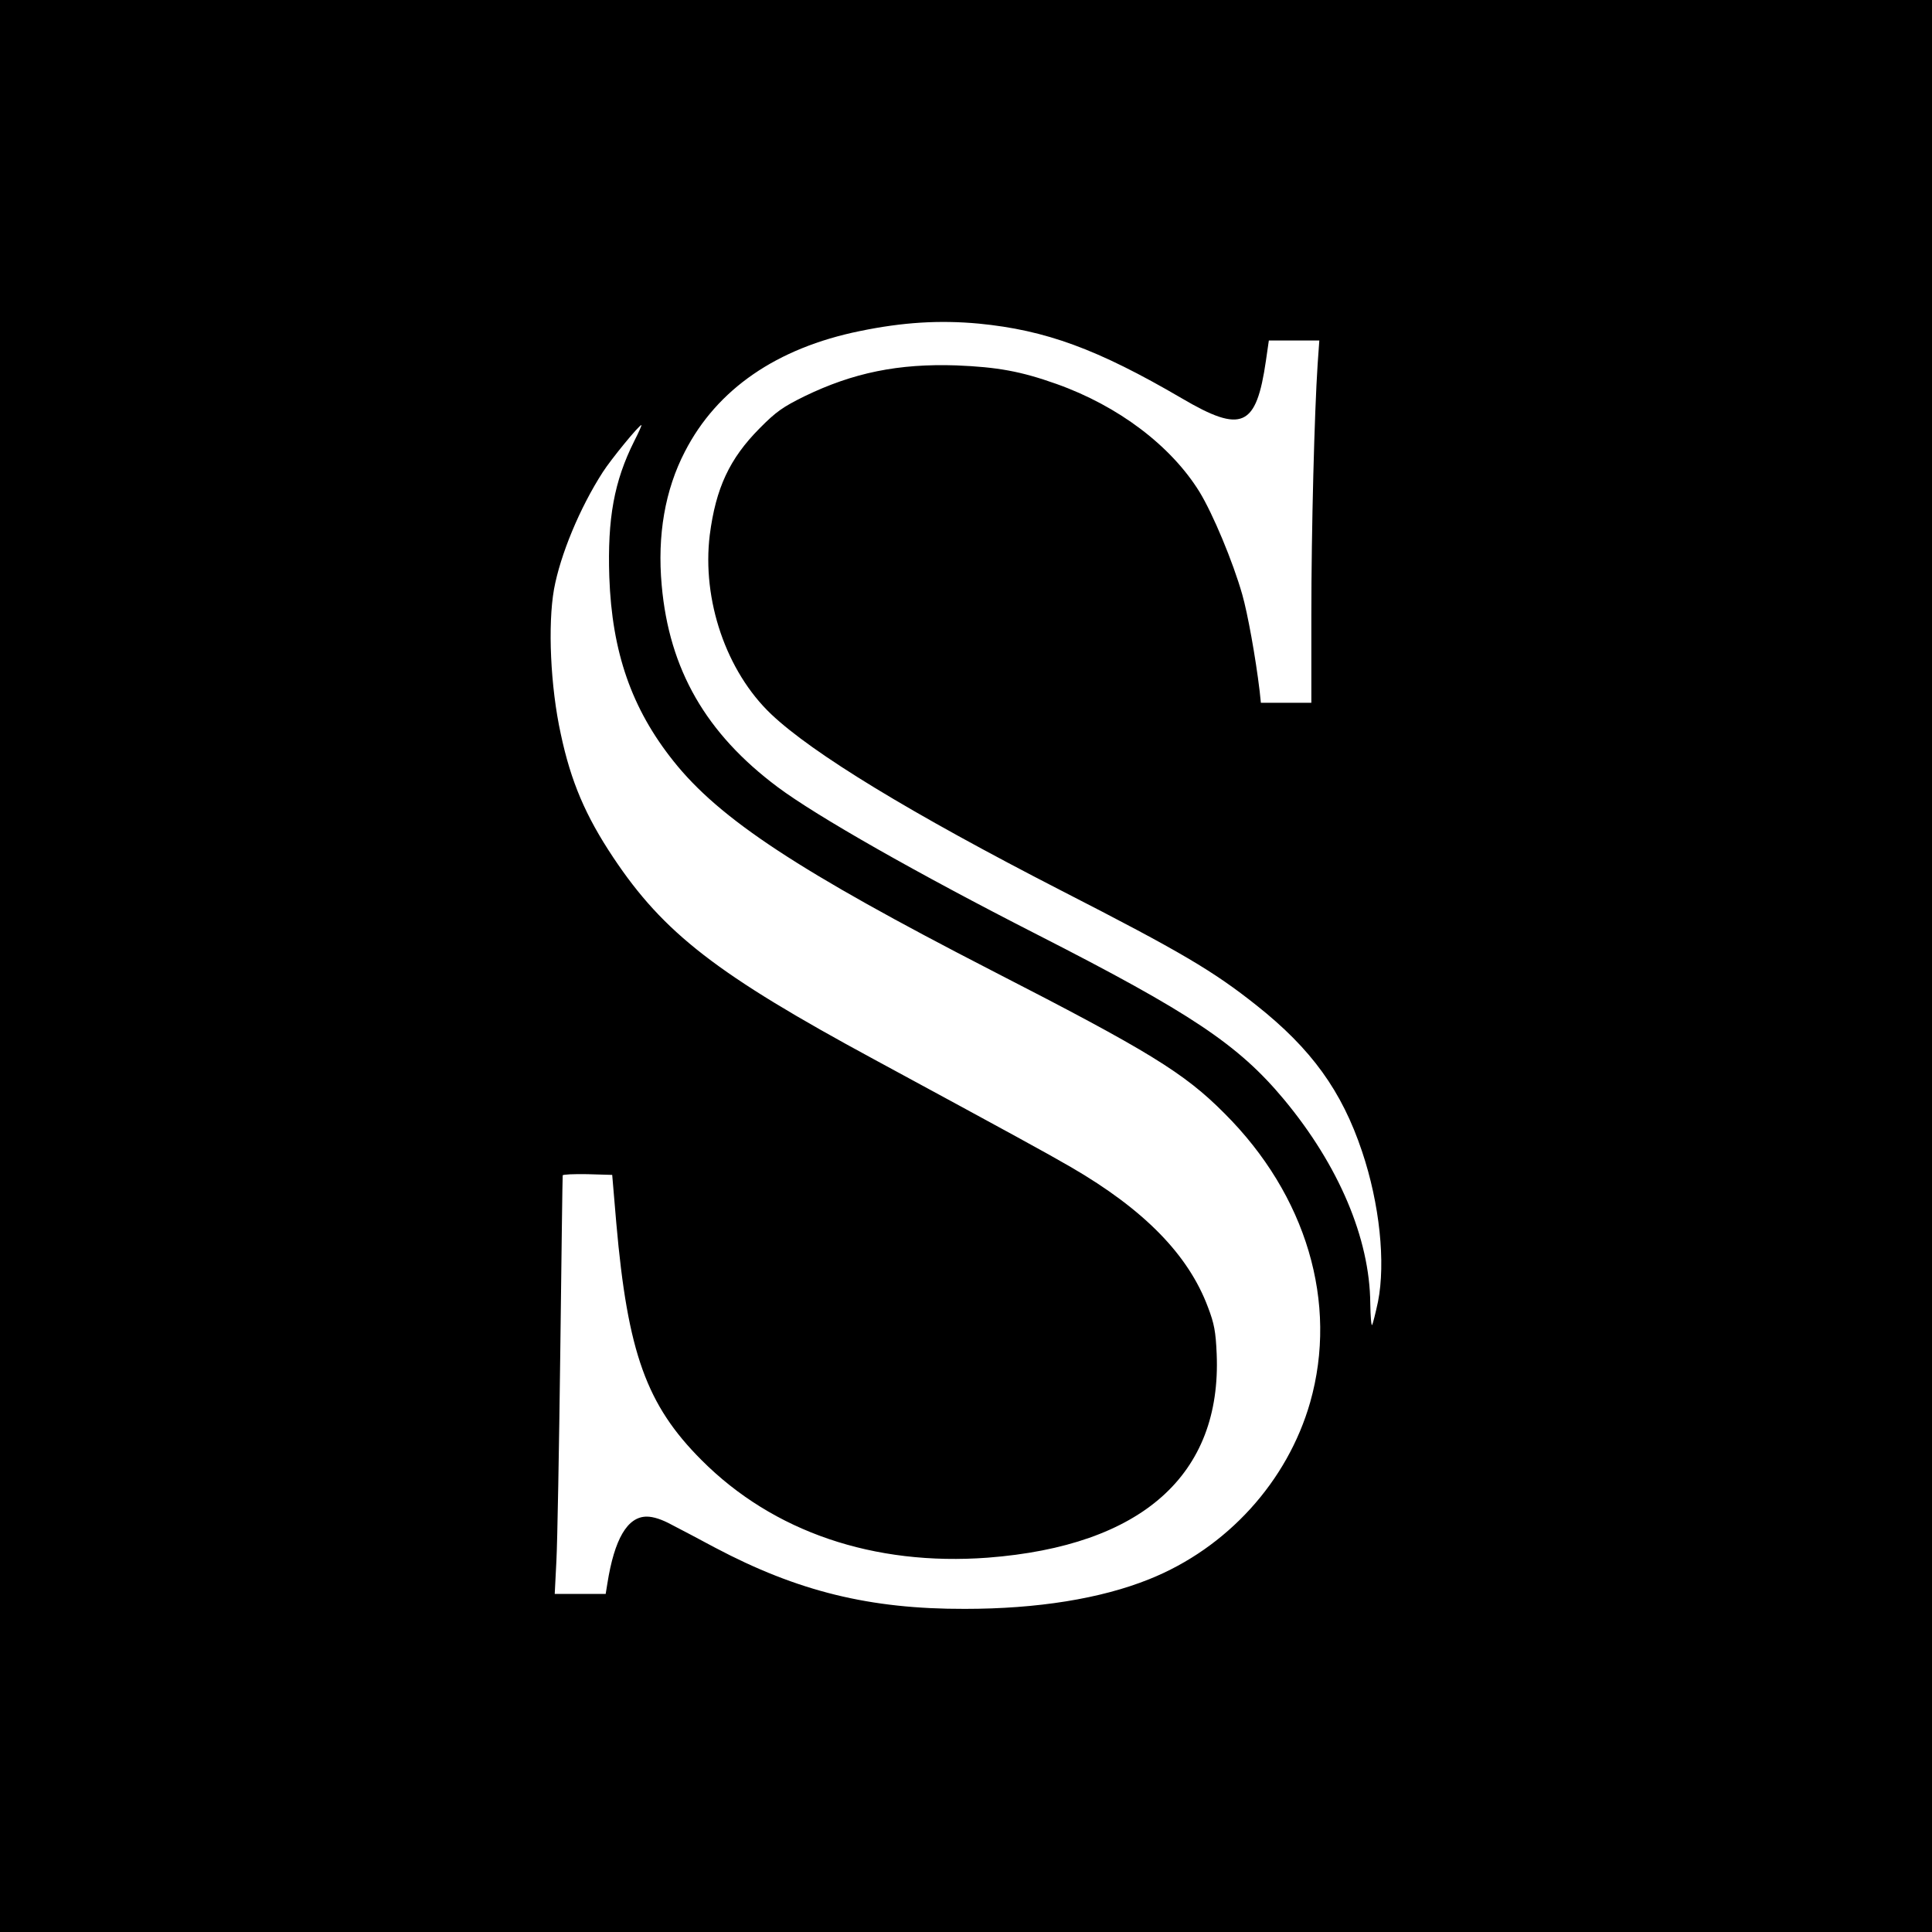
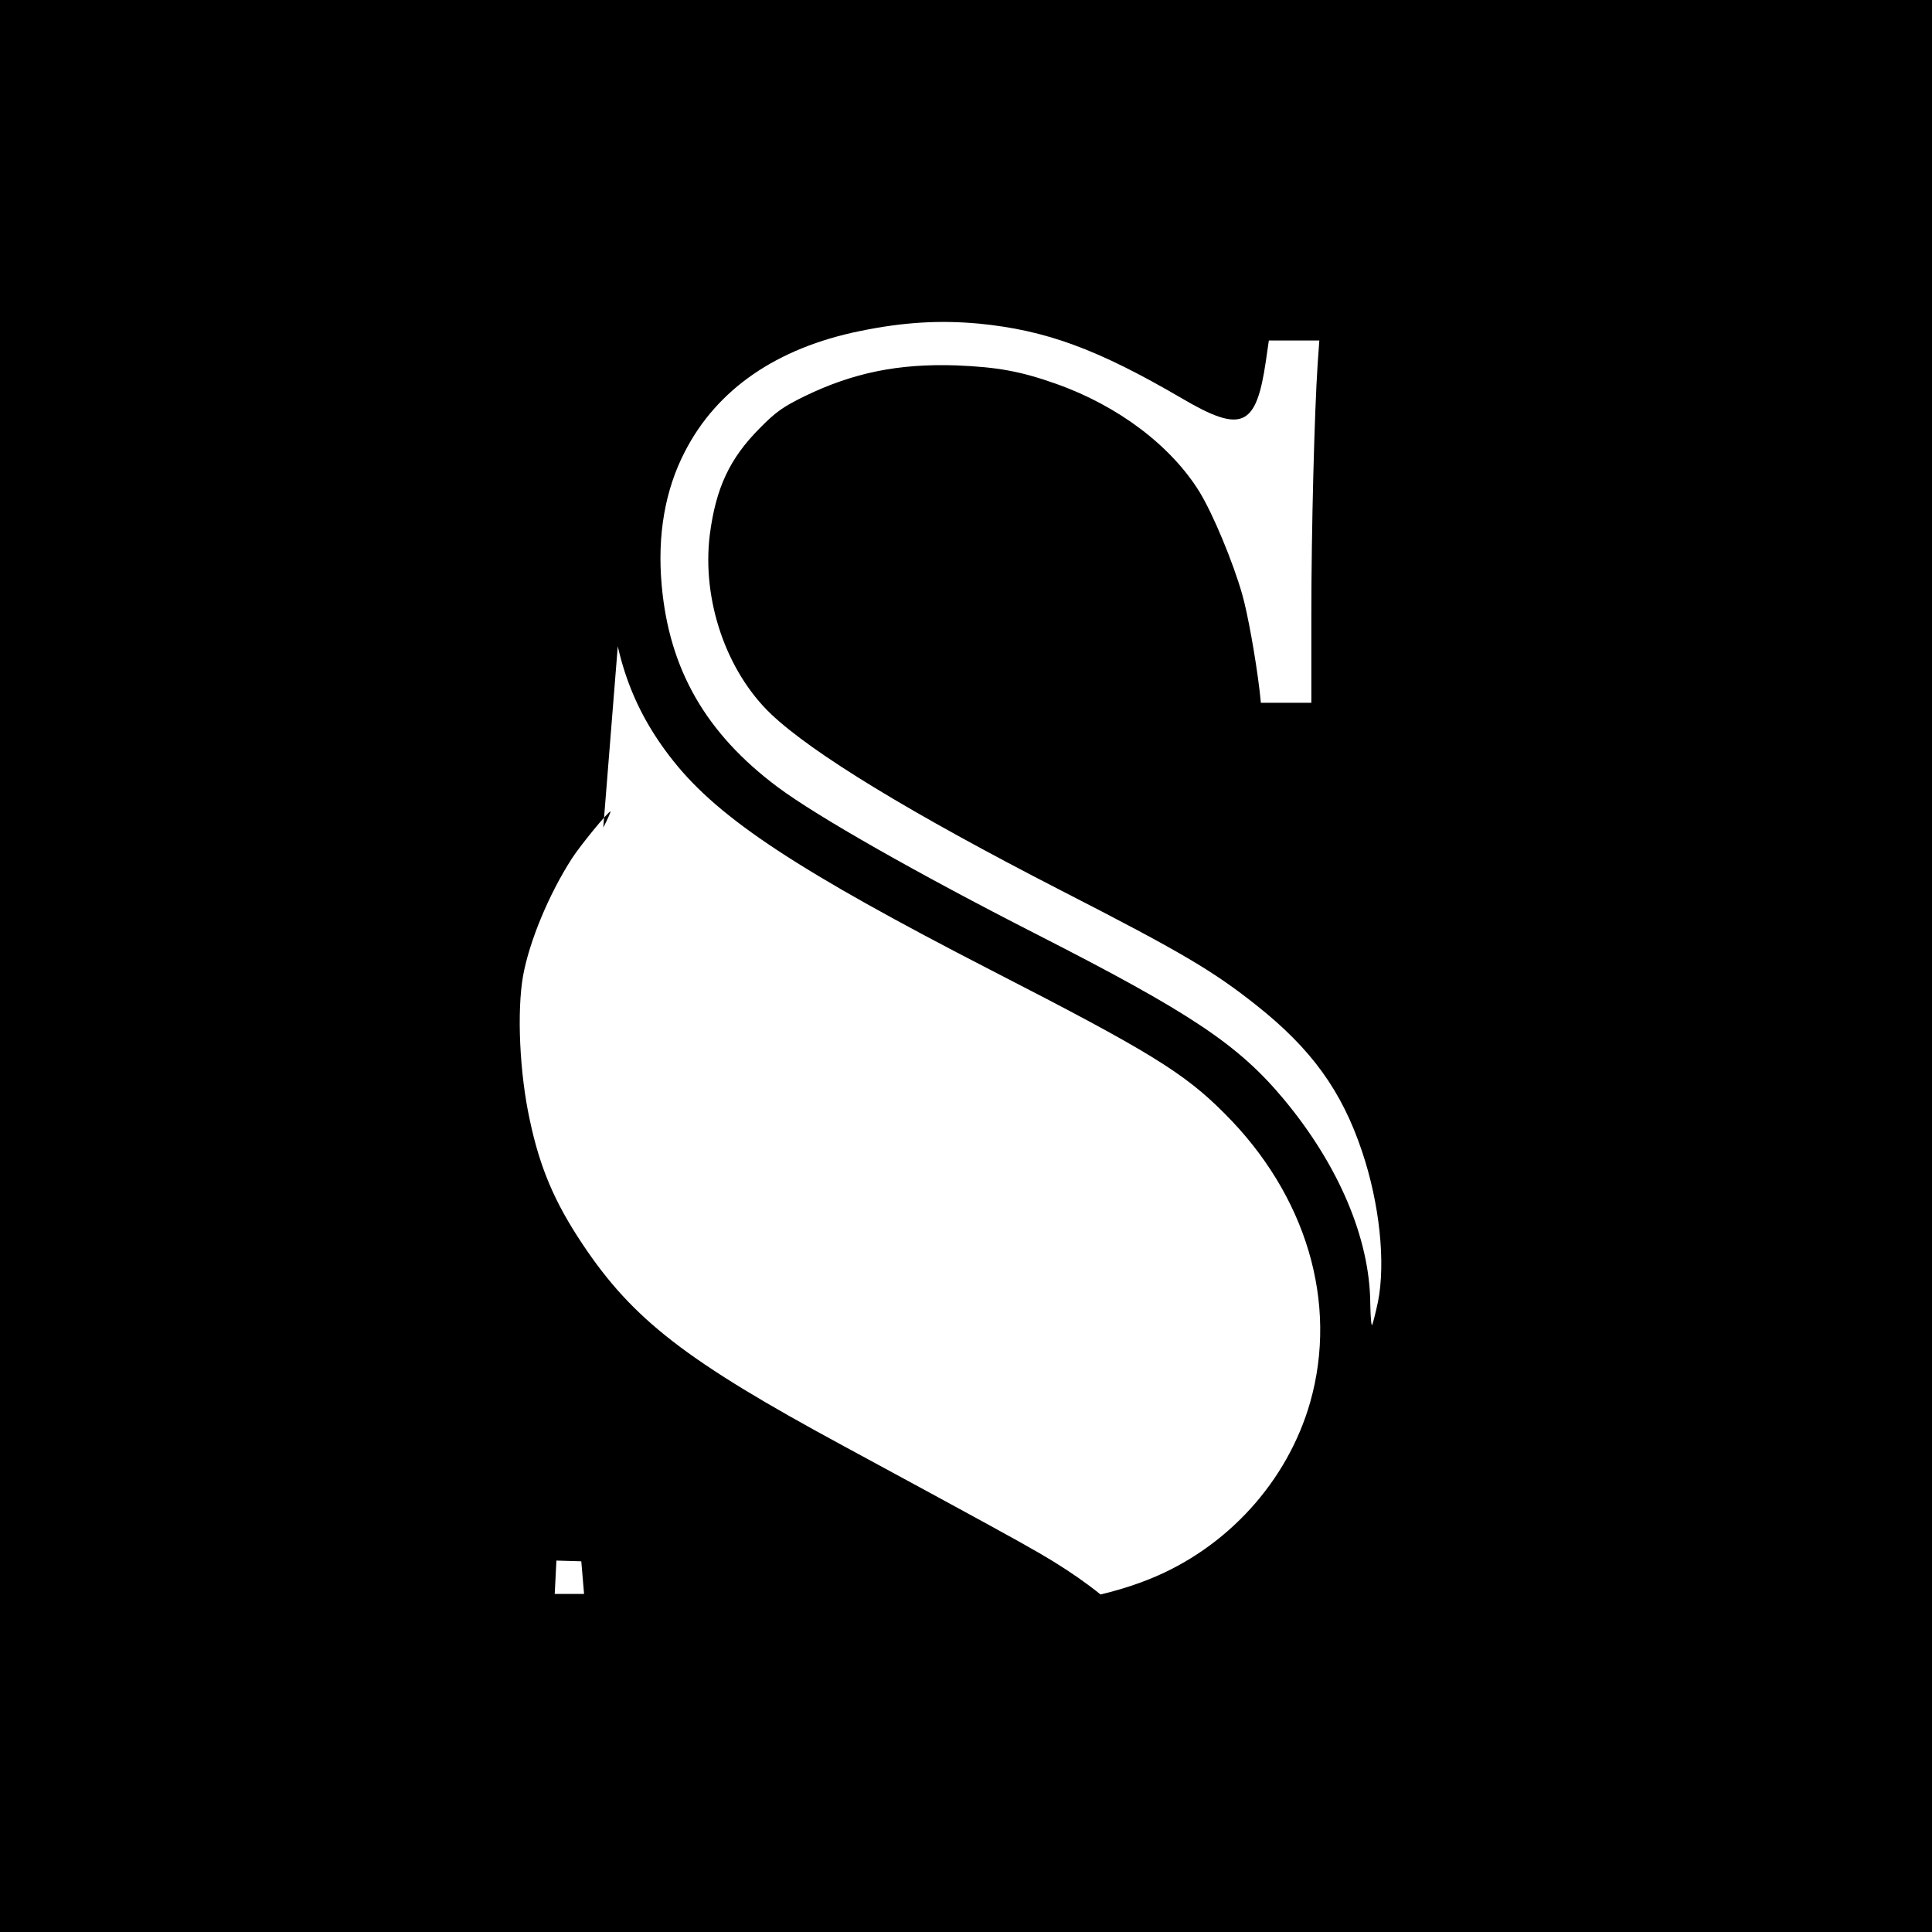
<svg xmlns="http://www.w3.org/2000/svg" version="1.0" width="800pt" height="800pt" viewBox="0 0 800 800" preserveAspectRatio="xMidYMid meet">
  <g transform="translate(0,800) scale(0.1,-0.1)" fill="#000000" stroke="none">
-     <path d="M0 4000 l0 -4000 4000 0 4000 0 0 4000 0 4000 -4000 0 -4000 0 0 -4000z m4053 2660 c277 -27 491 -105 840 -309 250 -147 309 -120 349 156 l12 83 104 0 105 0 -7 -99 c-13 -195 -26 -683 -26 -1038 l0 -363 -104 0 -105 0 -5 48 c-17 142 -50 323 -72 400 -39 137 -122 335 -177 425 -118 191 -336 356 -592 447 -149 53 -245 70 -415 77 -239 8 -427 -30 -629 -128 -89 -44 -117 -63 -186 -133 -124 -125 -181 -247 -206 -441 -33 -269 68 -565 254 -742 172 -163 577 -410 1202 -731 498 -255 629 -333 808 -475 227 -180 353 -354 437 -605 73 -217 98 -460 66 -622 -10 -47 -21 -90 -24 -96 -4 -7 -7 34 -8 89 -2 269 -131 572 -357 844 -189 227 -385 358 -1022 683 -498 254 -913 490 -1075 611 -297 222 -449 487 -480 835 -19 208 14 396 96 554 133 259 381 429 724 499 179 37 331 46 493 31z m-1427 -487 c-83 -166 -111 -319 -103 -562 11 -311 92 -545 266 -763 191 -240 519 -456 1316 -866 651 -334 798 -424 965 -592 340 -339 472 -785 355 -1197 -94 -328 -344 -603 -666 -732 -201 -81 -464 -123 -764 -123 -393 -1 -691 72 -1035 254 -63 34 -143 76 -178 94 -42 23 -77 34 -104 34 -80 0 -134 -93 -163 -277 l-7 -43 -105 0 -106 0 7 138 c4 75 11 463 16 862 5 399 9 729 10 733 0 4 46 6 102 5 l103 -3 17 -200 c47 -536 125 -753 353 -981 296 -297 713 -439 1185 -404 638 49 969 343 948 844 -4 92 -10 125 -36 193 -81 217 -264 404 -567 580 -109 63 -230 129 -815 446 -651 352 -872 523 -1081 837 -114 171 -175 313 -217 511 -43 196 -54 452 -28 599 26 142 106 336 202 485 34 53 150 195 160 195 2 0 -11 -30 -30 -67z" />
+     <path d="M0 4000 l0 -4000 4000 0 4000 0 0 4000 0 4000 -4000 0 -4000 0 0 -4000z m4053 2660 c277 -27 491 -105 840 -309 250 -147 309 -120 349 156 l12 83 104 0 105 0 -7 -99 c-13 -195 -26 -683 -26 -1038 l0 -363 -104 0 -105 0 -5 48 c-17 142 -50 323 -72 400 -39 137 -122 335 -177 425 -118 191 -336 356 -592 447 -149 53 -245 70 -415 77 -239 8 -427 -30 -629 -128 -89 -44 -117 -63 -186 -133 -124 -125 -181 -247 -206 -441 -33 -269 68 -565 254 -742 172 -163 577 -410 1202 -731 498 -255 629 -333 808 -475 227 -180 353 -354 437 -605 73 -217 98 -460 66 -622 -10 -47 -21 -90 -24 -96 -4 -7 -7 34 -8 89 -2 269 -131 572 -357 844 -189 227 -385 358 -1022 683 -498 254 -913 490 -1075 611 -297 222 -449 487 -480 835 -19 208 14 396 96 554 133 259 381 429 724 499 179 37 331 46 493 31z m-1427 -487 c-83 -166 -111 -319 -103 -562 11 -311 92 -545 266 -763 191 -240 519 -456 1316 -866 651 -334 798 -424 965 -592 340 -339 472 -785 355 -1197 -94 -328 -344 -603 -666 -732 -201 -81 -464 -123 -764 -123 -393 -1 -691 72 -1035 254 -63 34 -143 76 -178 94 -42 23 -77 34 -104 34 -80 0 -134 -93 -163 -277 l-7 -43 -105 0 -106 0 7 138 l103 -3 17 -200 c47 -536 125 -753 353 -981 296 -297 713 -439 1185 -404 638 49 969 343 948 844 -4 92 -10 125 -36 193 -81 217 -264 404 -567 580 -109 63 -230 129 -815 446 -651 352 -872 523 -1081 837 -114 171 -175 313 -217 511 -43 196 -54 452 -28 599 26 142 106 336 202 485 34 53 150 195 160 195 2 0 -11 -30 -30 -67z" />
  </g>
</svg>